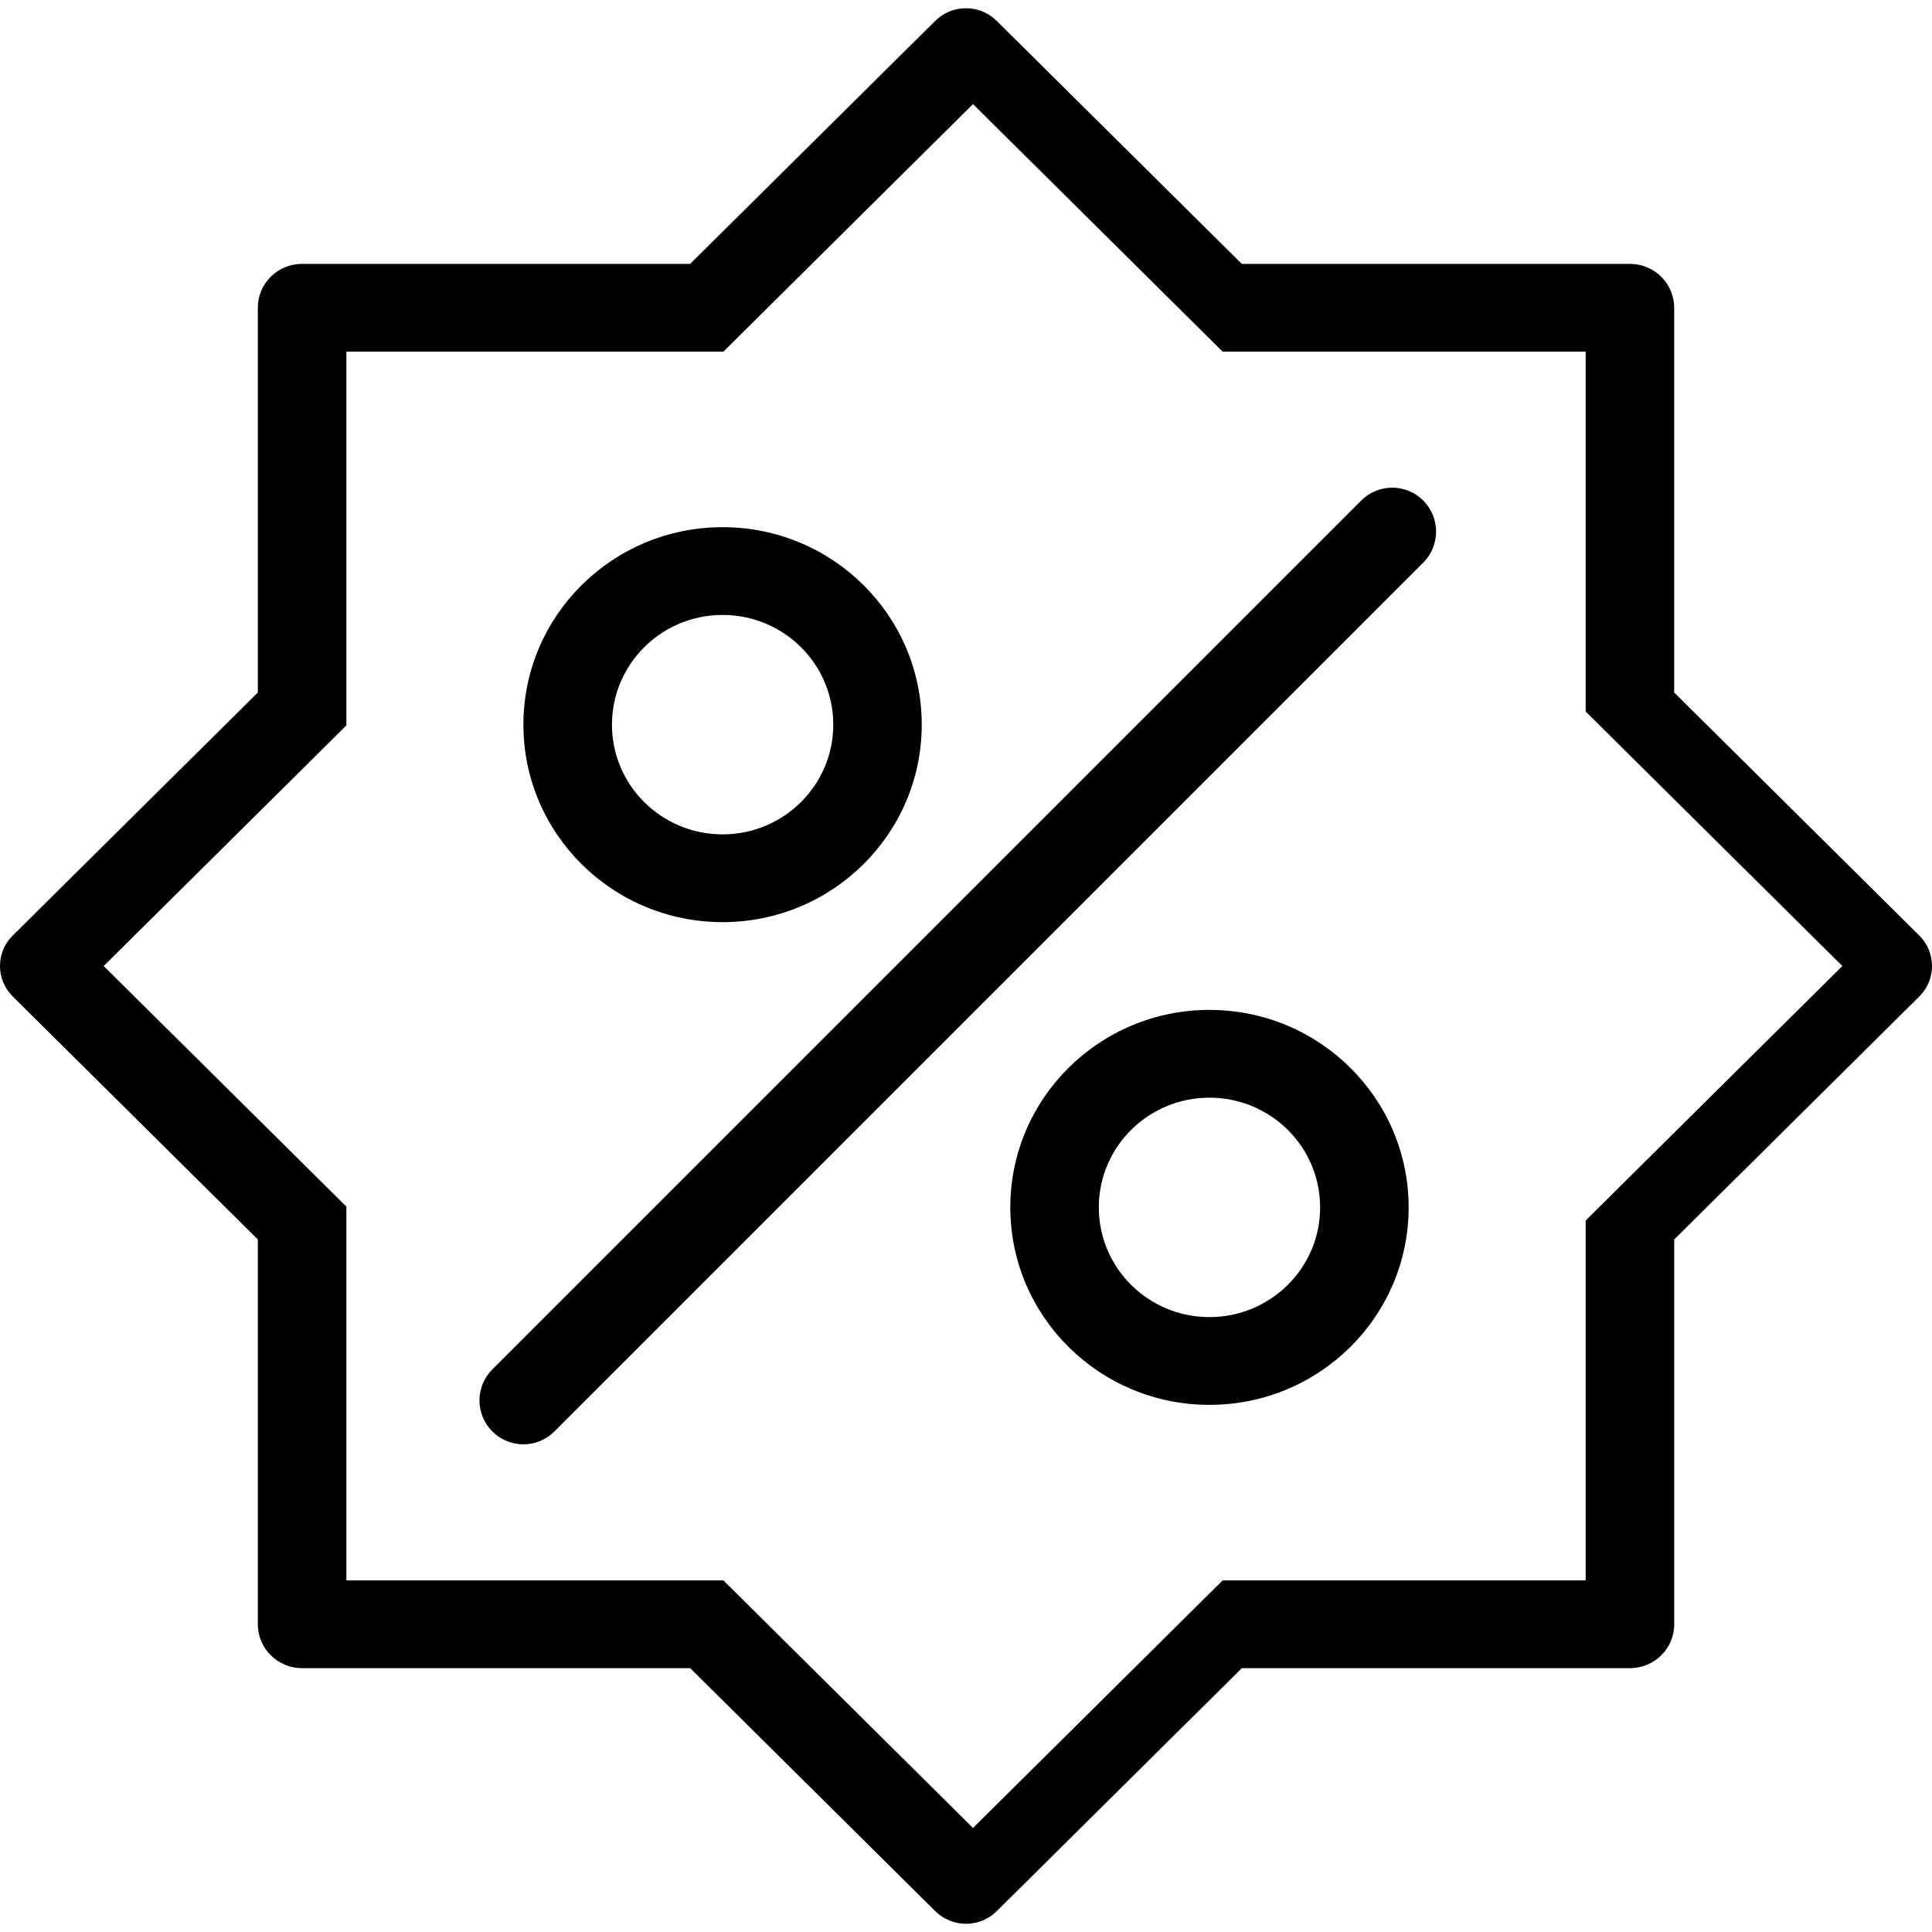
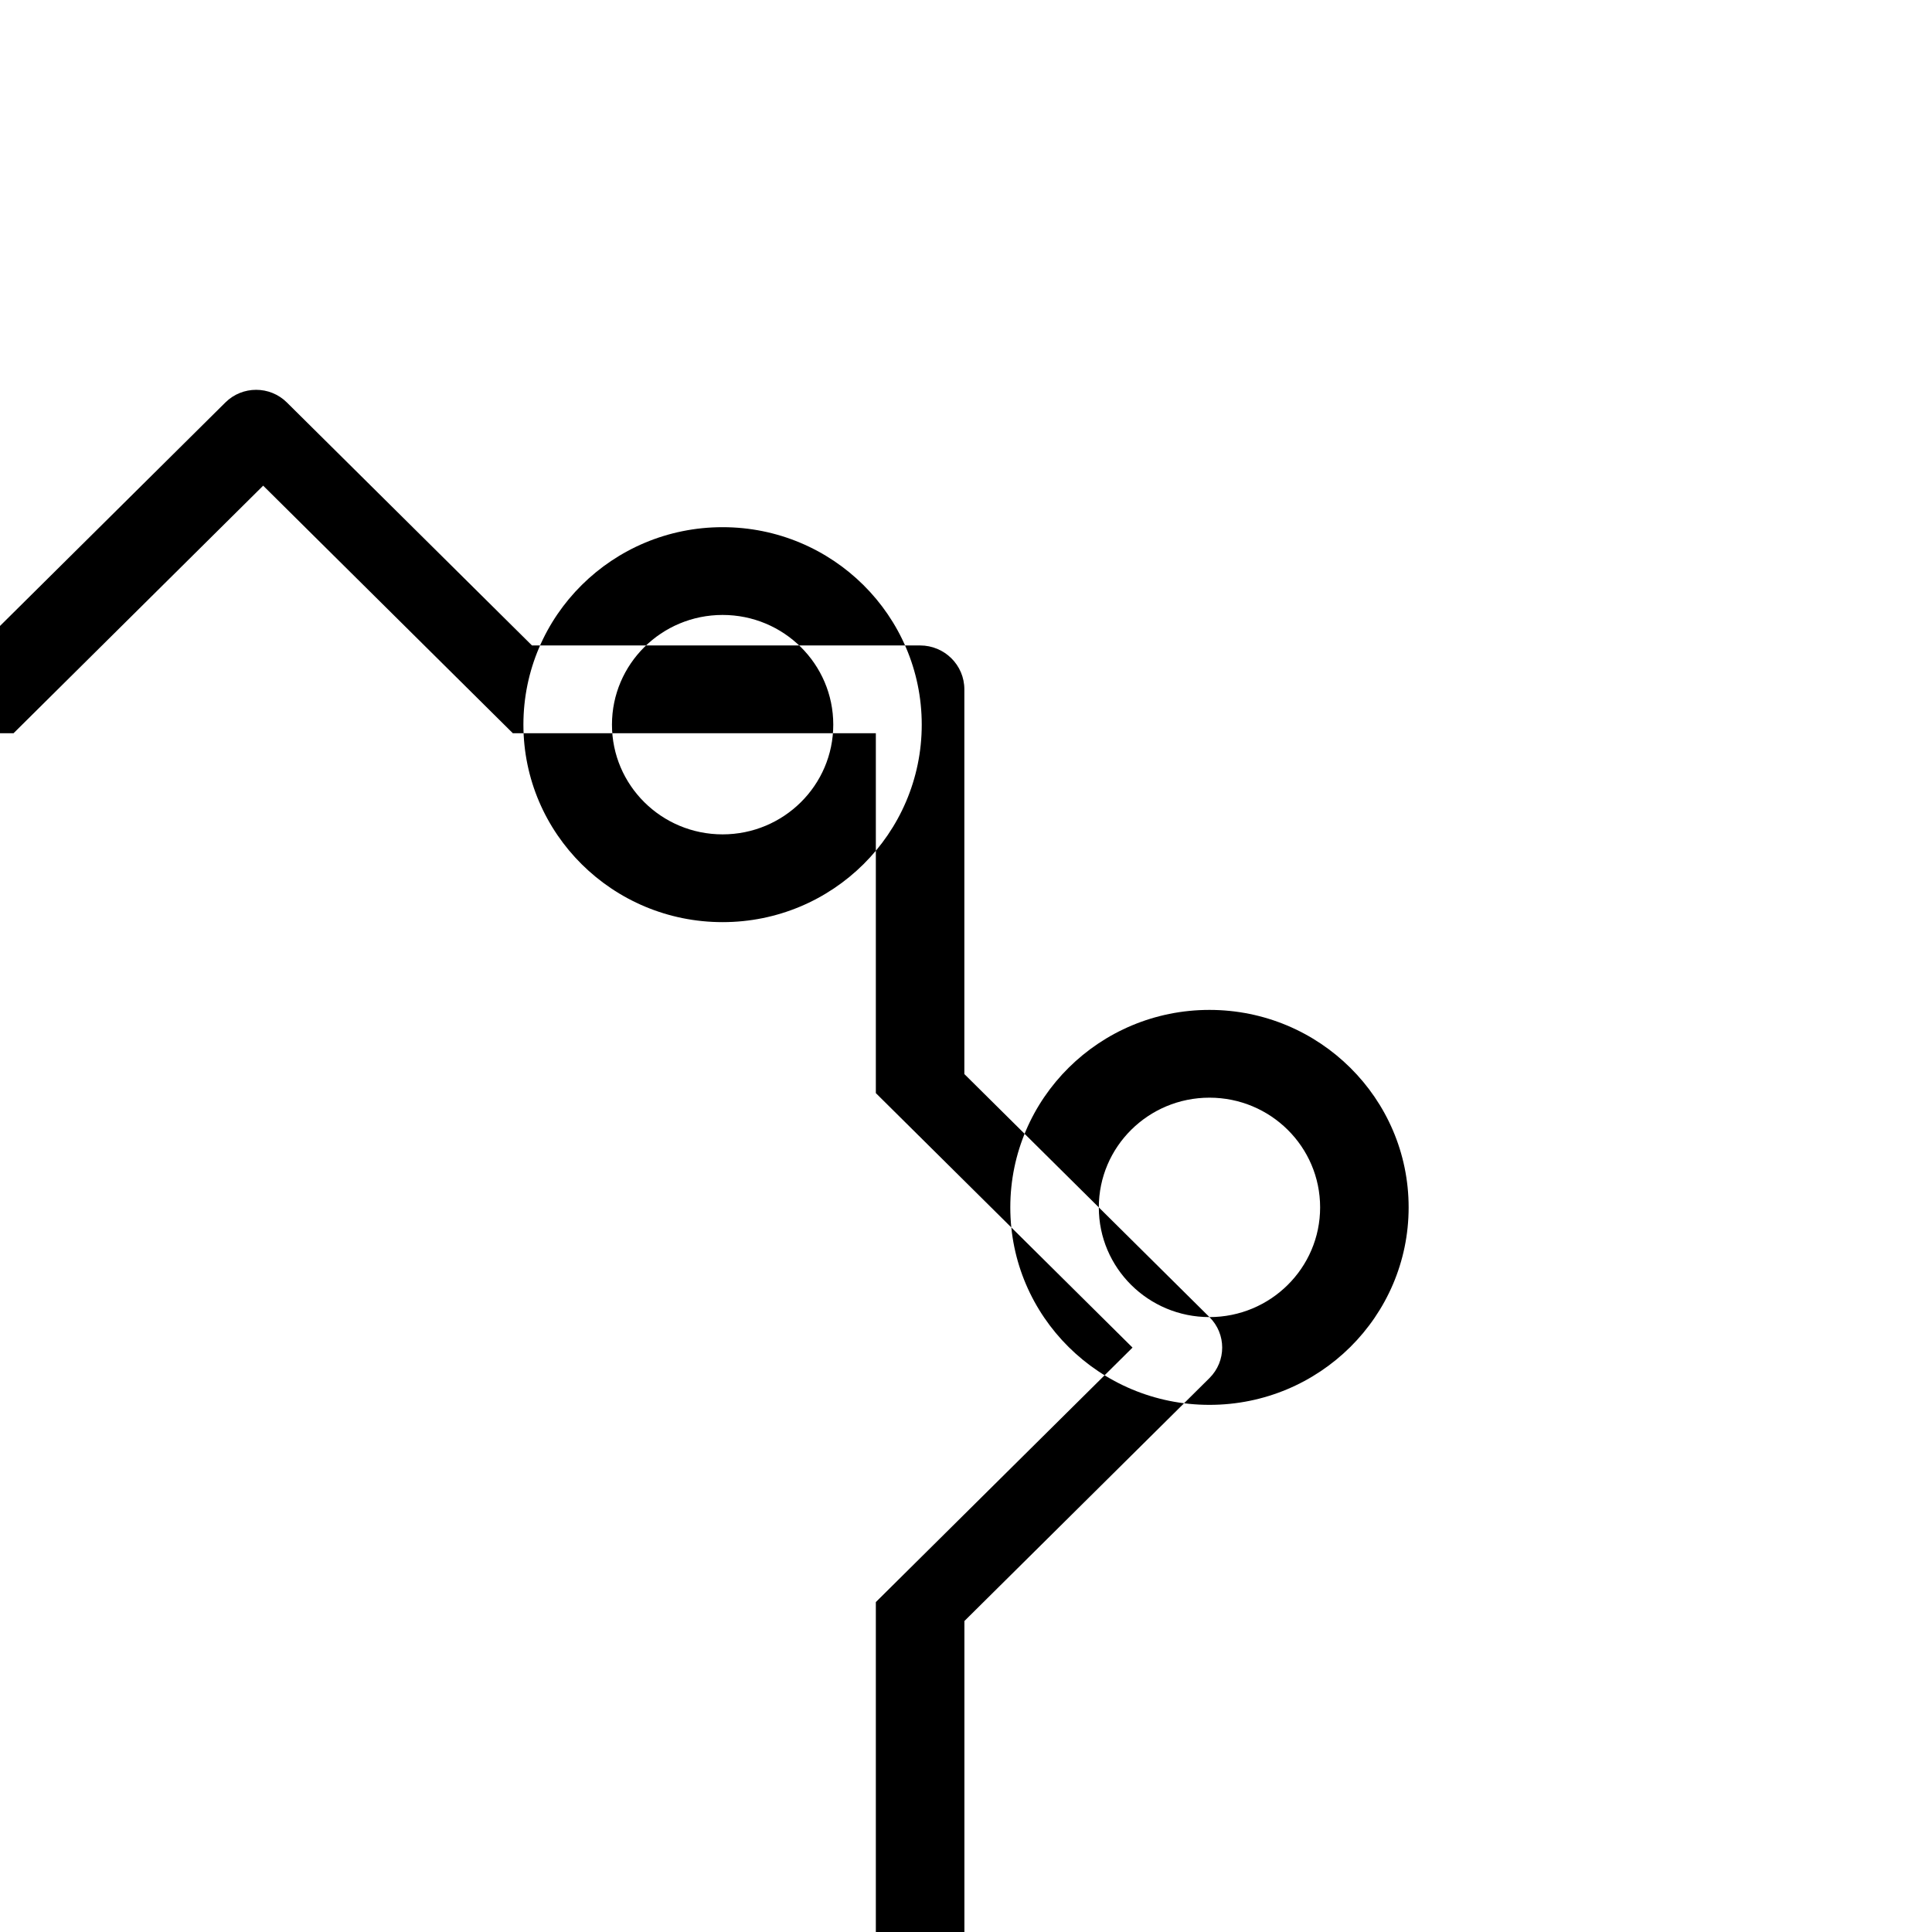
<svg xmlns="http://www.w3.org/2000/svg" version="1.1" viewBox="0 0 44.025 44.025" enable-background="new 0 0 44.025 44.025">
  <g>
    <g>
      <g>
-         <path fill-rule="evenodd" d="m16.466,12.013c-2.507,0-4.539,2.015-4.539,4.5s2.032,4.5 4.539,4.5c2.506,0 4.538-2.015 4.538-4.5s-2.032-4.5-4.538-4.5zm0,7c-1.393,0-2.521-1.119-2.521-2.5s1.129-2.5 2.521-2.5c1.393,0 2.522,1.119 2.522,2.5s-1.13,2.5-2.522,2.5zm11.094,4c-2.506,0-4.538,2.015-4.538,4.5s2.032,4.5 4.538,4.5c2.507,0 4.539-2.015 4.539-4.5s-2.033-4.5-4.539-4.5zm0,7c-1.393,0-2.521-1.119-2.521-2.5s1.129-2.5 2.521-2.5c1.393,0 2.522,1.119 2.522,2.5s-1.13,2.5-2.522,2.5zm16.175-8.695l-5.585-5.538v-8.767c0-0.553-0.452-1-1.009-1h-8.844l-5.585-5.537c-0.387-0.384-1.014-0.384-1.401,0l-5.584,5.537h-8.843c-0.557,0-1.009,0.447-1.009,1v8.768l-5.585,5.537c-0.387,0.383-0.387,1.005-5.55112e-17,1.389l5.585,5.537v8.769c0,0.552 0.452,1 1.009,1h8.844l5.584,5.537c0.388,0.384 1.015,0.384 1.401,0l5.585-5.537h8.844c0.557,0 1.009-0.448 1.009-1v-8.769l5.585-5.537c0.386-0.384 0.386-1.006-0.001-1.389zm-7.602,6.494v8.201h-8.272l-5.689,5.641-5.688-5.641h-8.591v-8.518l-5.53-5.482 5.53-5.482v-8.518h8.591l5.688-5.641 5.689,5.641h8.272v8.201l5.849,5.799-5.849,5.799z" />
+         <path fill-rule="evenodd" d="m16.466,12.013c-2.507,0-4.539,2.015-4.539,4.5s2.032,4.5 4.539,4.5c2.506,0 4.538-2.015 4.538-4.5s-2.032-4.5-4.538-4.5zm0,7c-1.393,0-2.521-1.119-2.521-2.5s1.129-2.5 2.521-2.5c1.393,0 2.522,1.119 2.522,2.5s-1.13,2.5-2.522,2.5zm11.094,4c-2.506,0-4.538,2.015-4.538,4.5s2.032,4.5 4.538,4.5c2.507,0 4.539-2.015 4.539-4.5s-2.033-4.5-4.539-4.5zm0,7c-1.393,0-2.521-1.119-2.521-2.5s1.129-2.5 2.521-2.5c1.393,0 2.522,1.119 2.522,2.5s-1.13,2.5-2.522,2.5zl-5.585-5.538v-8.767c0-0.553-0.452-1-1.009-1h-8.844l-5.585-5.537c-0.387-0.384-1.014-0.384-1.401,0l-5.584,5.537h-8.843c-0.557,0-1.009,0.447-1.009,1v8.768l-5.585,5.537c-0.387,0.383-0.387,1.005-5.55112e-17,1.389l5.585,5.537v8.769c0,0.552 0.452,1 1.009,1h8.844l5.584,5.537c0.388,0.384 1.015,0.384 1.401,0l5.585-5.537h8.844c0.557,0 1.009-0.448 1.009-1v-8.769l5.585-5.537c0.386-0.384 0.386-1.006-0.001-1.389zm-7.602,6.494v8.201h-8.272l-5.689,5.641-5.688-5.641h-8.591v-8.518l-5.53-5.482 5.53-5.482v-8.518h8.591l5.688-5.641 5.689,5.641h8.272v8.201l5.849,5.799-5.849,5.799z" />
      </g>
    </g>
    <g>
      <g>
-         <path d="m32.432,11.406c-0.391-0.391-1.023-0.391-1.414,0l-19.799,19.799c-0.391,0.391-0.391,1.023-1.77636e-15,1.414 0.391,0.391 1.023,0.391 1.414,0l19.799-19.799c0.39-0.39 0.39-1.023 0-1.414z" />
-       </g>
+         </g>
    </g>
  </g>
</svg>